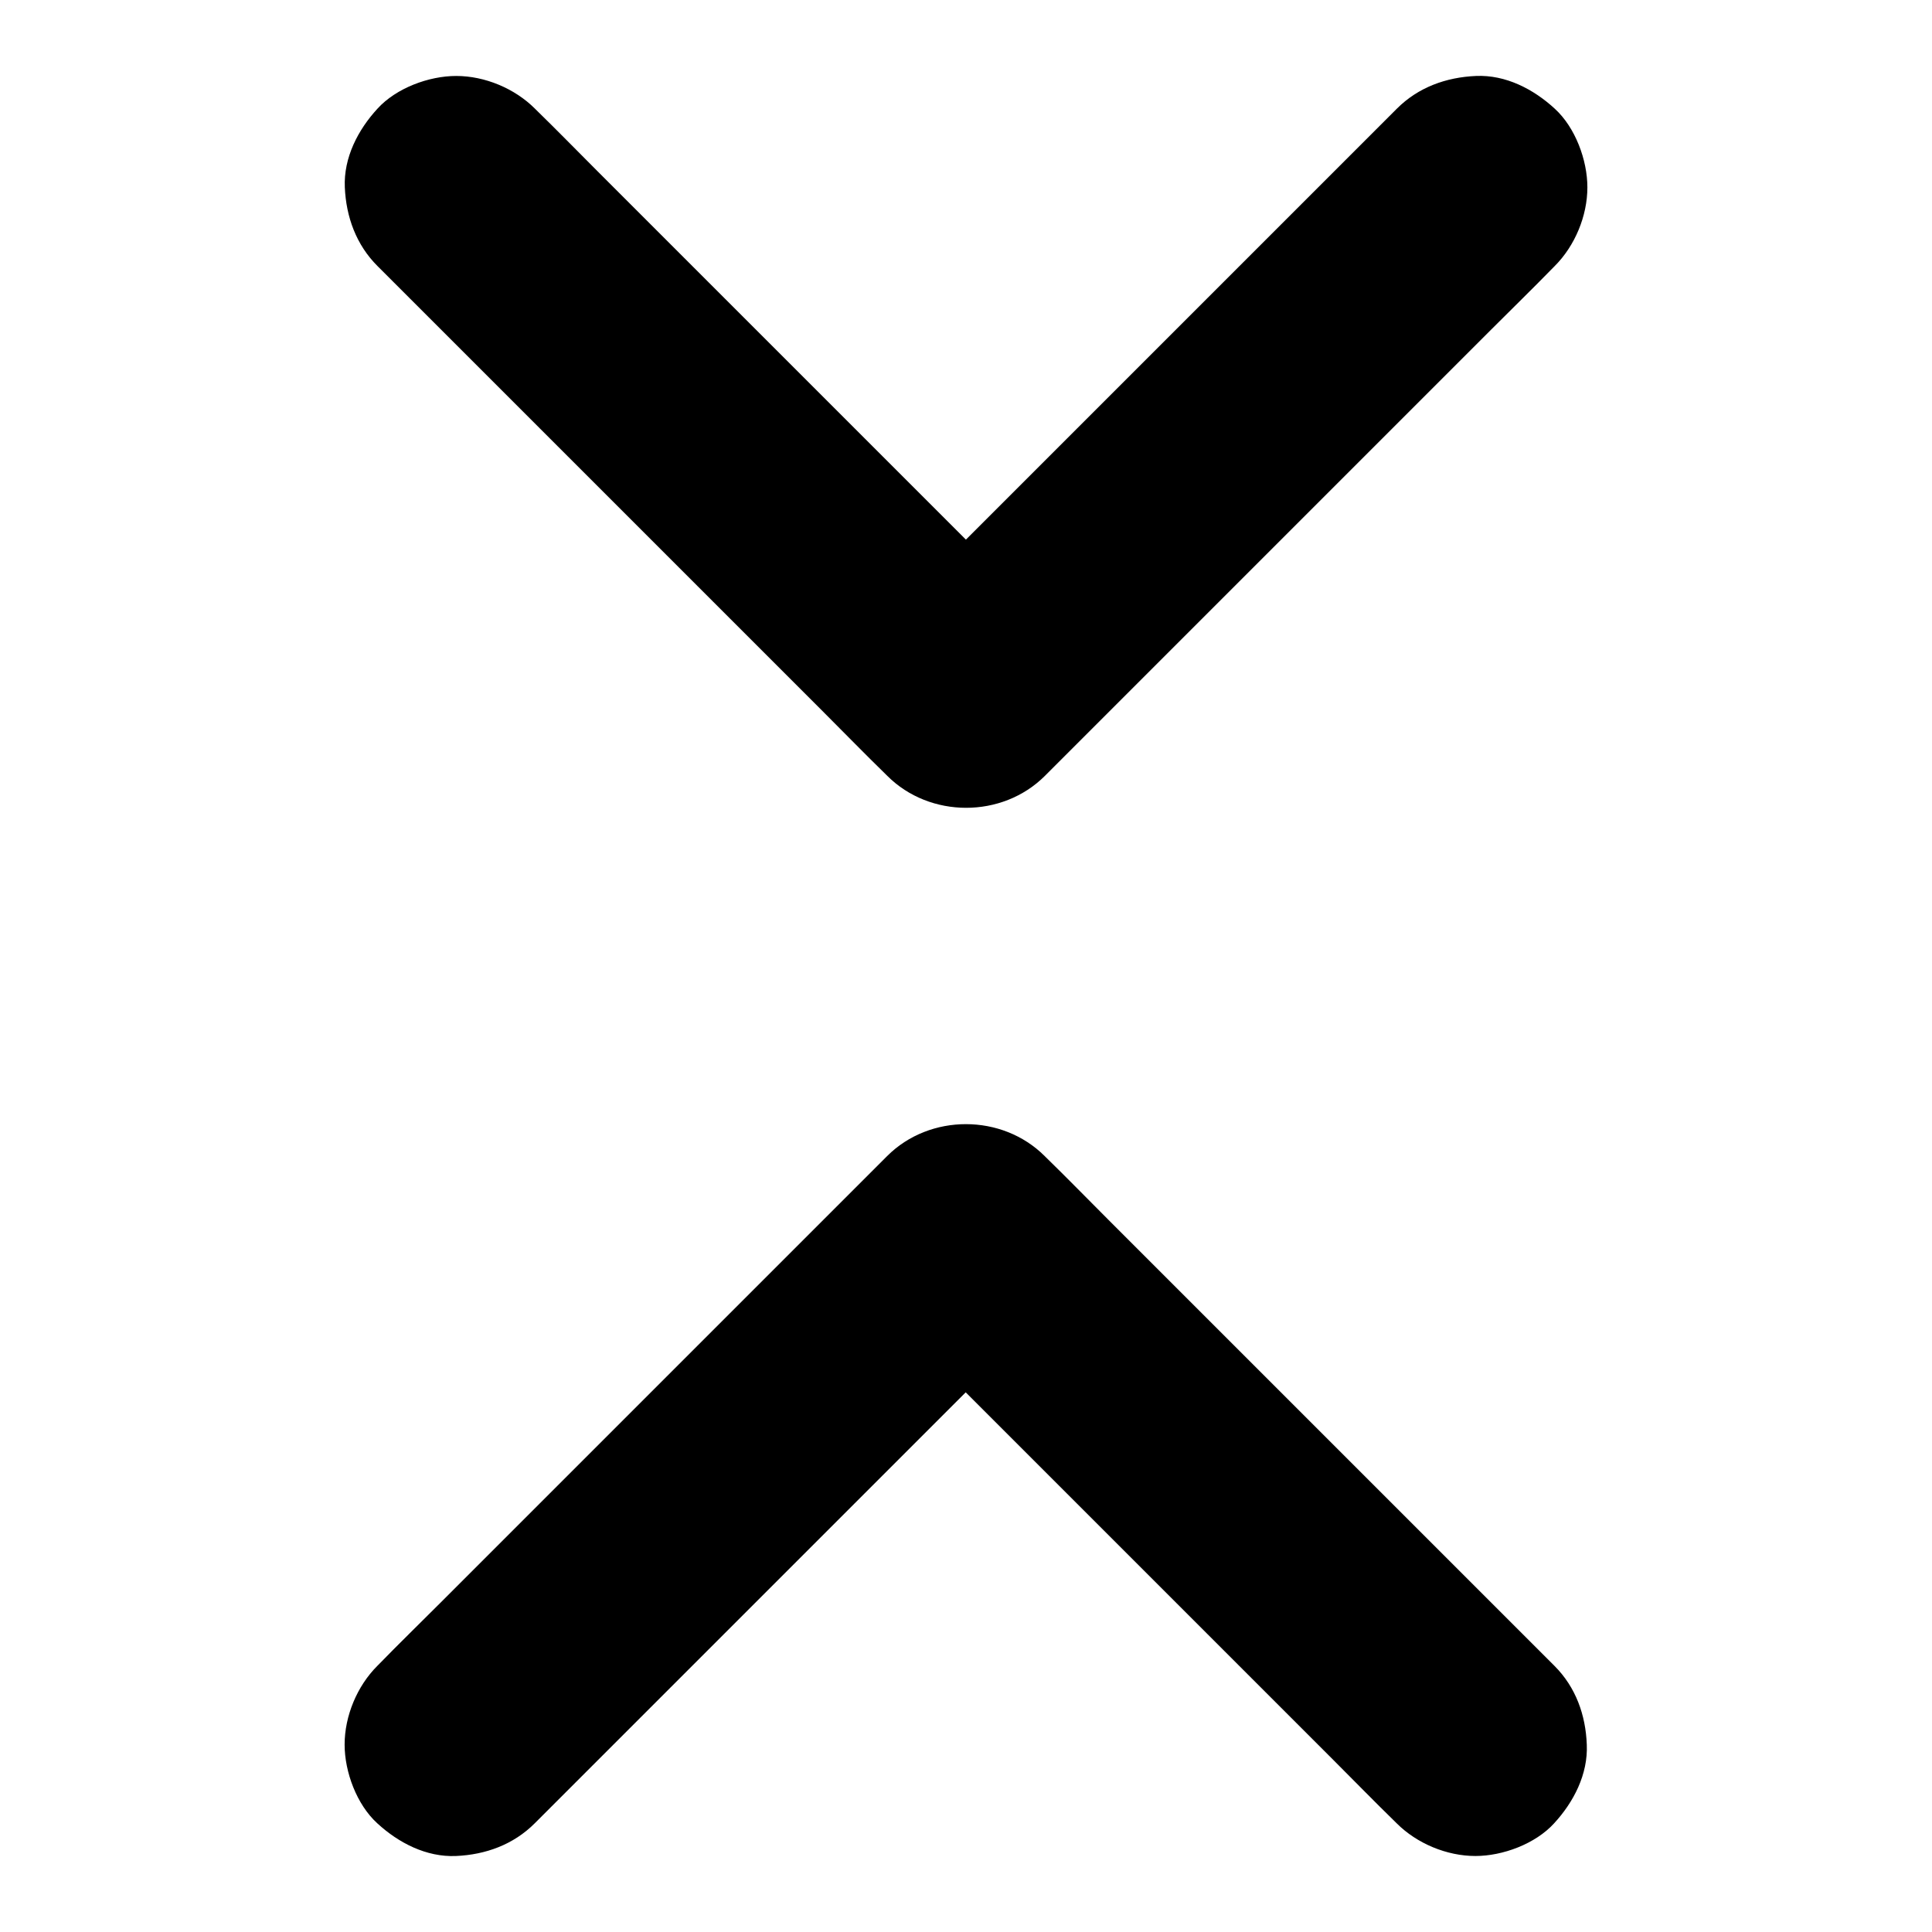
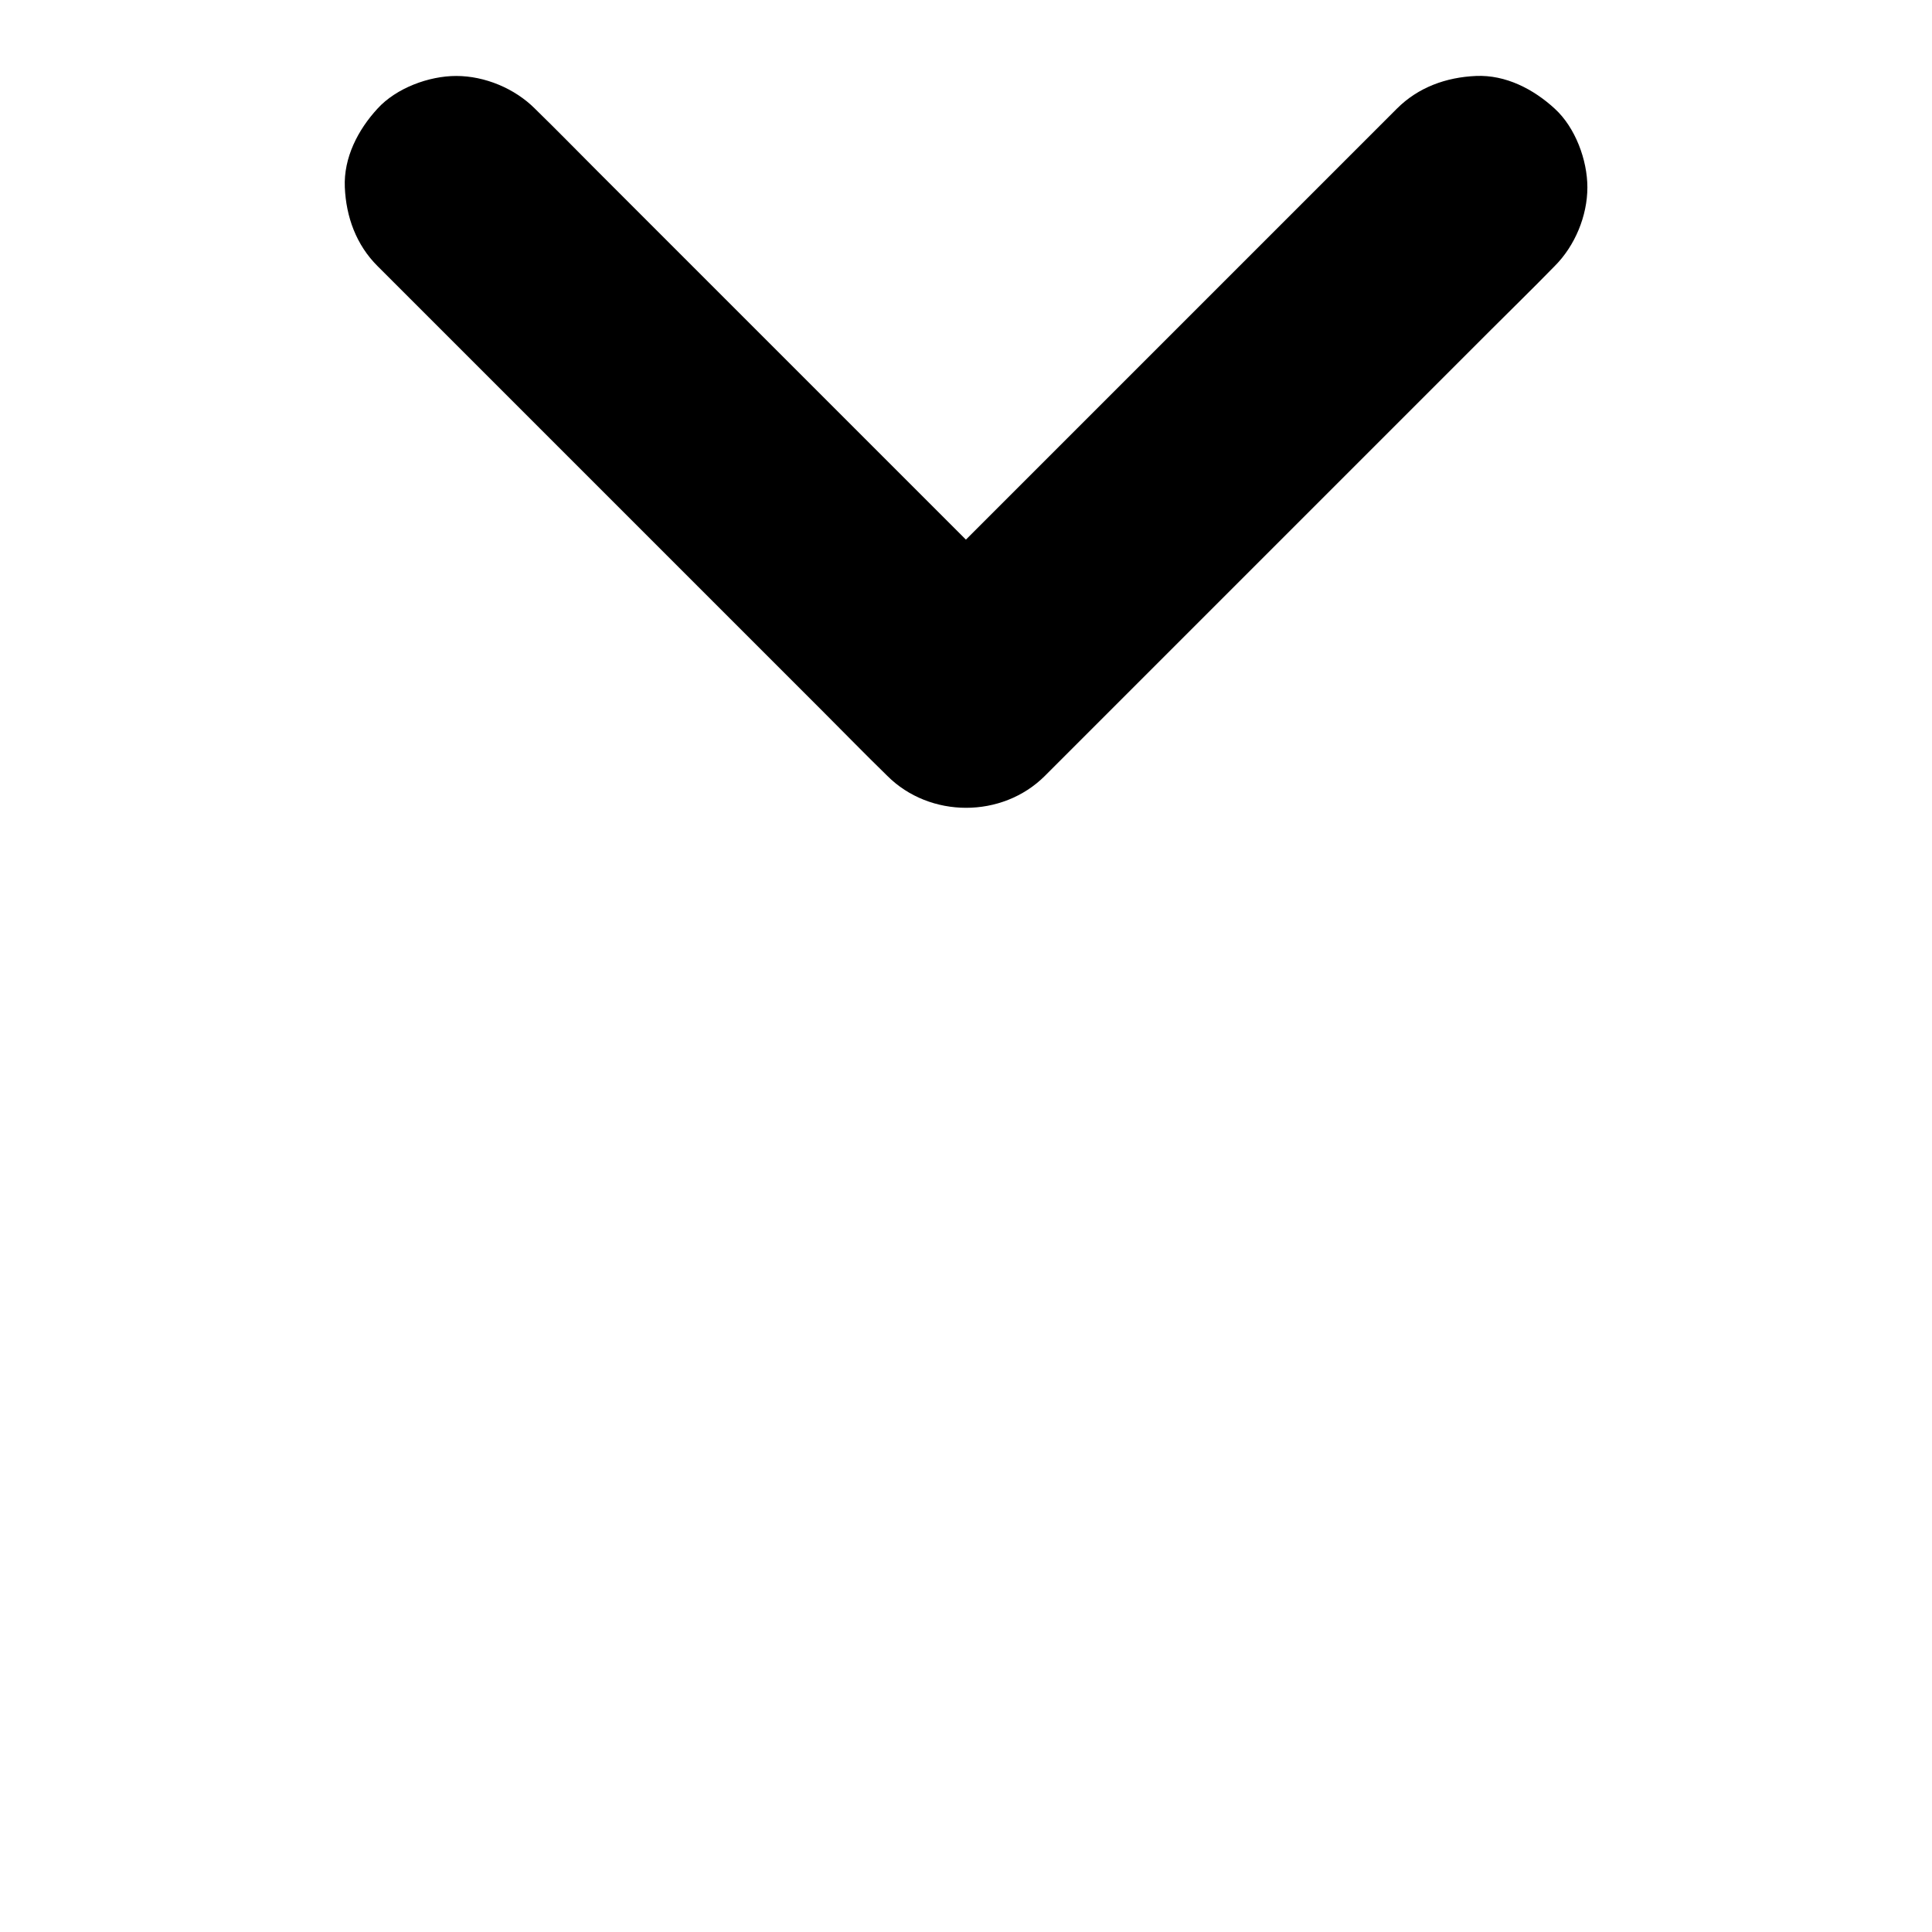
<svg xmlns="http://www.w3.org/2000/svg" fill="#000000" width="800px" height="800px" version="1.1" viewBox="144 144 512 512">
  <g>
    <path d="m514.19 172.79c-4.477 4.477-9.004 9.004-13.48 13.48-10.727 10.727-21.453 21.453-32.176 32.176-13.039 13.039-26.074 26.074-39.113 39.113l-33.652 33.652c-5.461 5.461-11.07 10.875-16.434 16.434-0.098 0.098-0.148 0.148-0.246 0.246h41.77c-4.477-4.477-9.004-9.004-13.48-13.48-10.727-10.727-21.453-21.453-32.176-32.176-13.039-13.039-26.074-26.074-39.113-39.113l-33.652-33.652c-5.461-5.461-10.875-11.02-16.434-16.434-0.098-0.098-0.148-0.148-0.246-0.246-5.363-5.363-13.285-8.66-20.859-8.66-7.231 0-15.891 3.199-20.859 8.66-5.164 5.609-9.004 12.988-8.66 20.859 0.344 7.824 3 15.203 8.66 20.859 4.477 4.477 9.004 9.004 13.48 13.48 10.727 10.727 21.453 21.453 32.176 32.176 13.039 13.039 26.074 26.074 39.113 39.113l33.652 33.652c5.461 5.461 10.875 11.02 16.434 16.434 0.098 0.098 0.148 0.148 0.246 0.246 11.266 11.266 30.453 11.316 41.77 0 4.477-4.477 9.004-9.004 13.48-13.48 10.727-10.727 21.453-21.453 32.176-32.176 13.039-13.039 26.074-26.074 39.113-39.113 11.219-11.219 22.434-22.434 33.652-33.652 5.461-5.461 11.02-10.875 16.434-16.434 0.098-0.098 0.148-0.148 0.246-0.246 5.363-5.363 8.66-13.285 8.66-20.859 0-7.231-3.199-15.891-8.66-20.859-5.609-5.164-12.988-9.004-20.859-8.66-7.922 0.344-15.301 3-20.961 8.66z" />
-     <path d="m555.96 585.48-13.48-13.48c-10.727-10.727-21.453-21.453-32.176-32.176-13.039-13.039-26.074-26.074-39.113-39.113-11.219-11.219-22.434-22.434-33.652-33.652-5.461-5.461-10.875-11.02-16.434-16.434l-0.246-0.246c-11.266-11.266-30.453-11.316-41.77 0-4.477 4.477-9.004 9.004-13.48 13.48-10.727 10.727-21.453 21.453-32.176 32.176-13.039 13.039-26.074 26.074-39.113 39.113l-33.652 33.652c-5.461 5.461-11.02 10.875-16.434 16.434-0.098 0.098-0.148 0.148-0.246 0.246-5.363 5.363-8.66 13.285-8.66 20.859 0 7.231 3.199 15.891 8.66 20.859 5.609 5.164 12.988 9.004 20.859 8.66 7.824-0.344 15.203-3 20.859-8.66 4.477-4.477 9.004-9.004 13.48-13.48 10.727-10.727 21.453-21.453 32.176-32.176 13.039-13.039 26.074-26.074 39.113-39.113 11.219-11.219 22.434-22.434 33.652-33.652 5.461-5.461 11.07-10.875 16.434-16.434 0.098-0.098 0.148-0.148 0.246-0.246h-41.77c4.477 4.477 9.004 9.004 13.48 13.48 10.727 10.727 21.453 21.453 32.176 32.176 13.039 13.039 26.074 26.074 39.113 39.113l33.652 33.652c5.461 5.461 10.875 11.02 16.434 16.434 0.098 0.098 0.148 0.148 0.246 0.246 5.363 5.363 13.285 8.66 20.859 8.66 7.231 0 15.891-3.199 20.859-8.66 5.164-5.609 9.004-12.988 8.66-20.859-0.293-7.824-2.902-15.203-8.559-20.859z" />
  </g>
</svg>